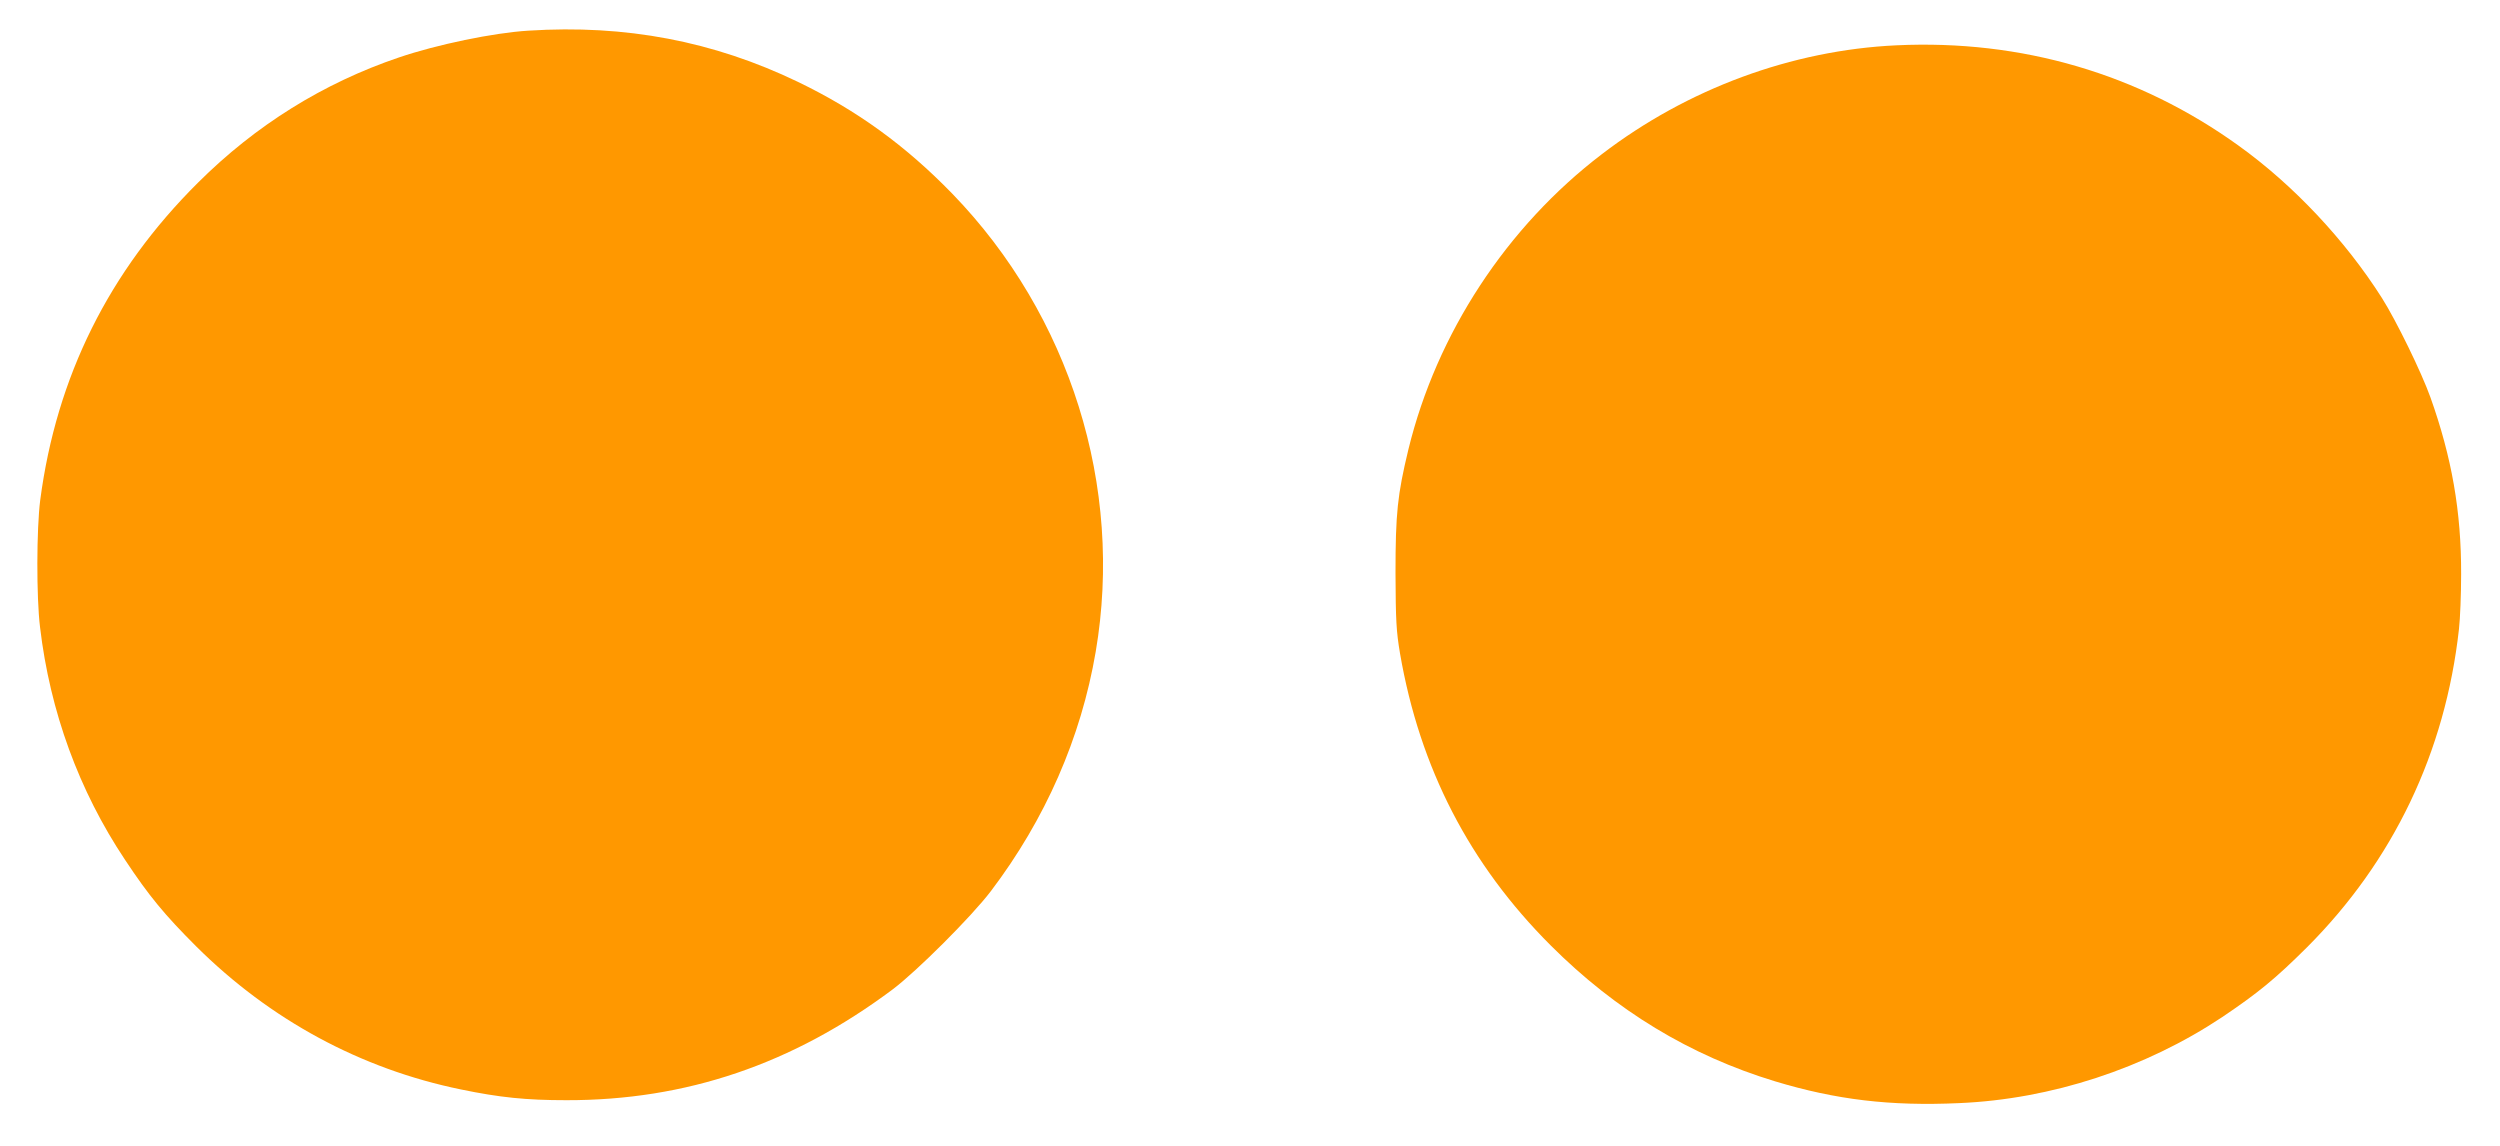
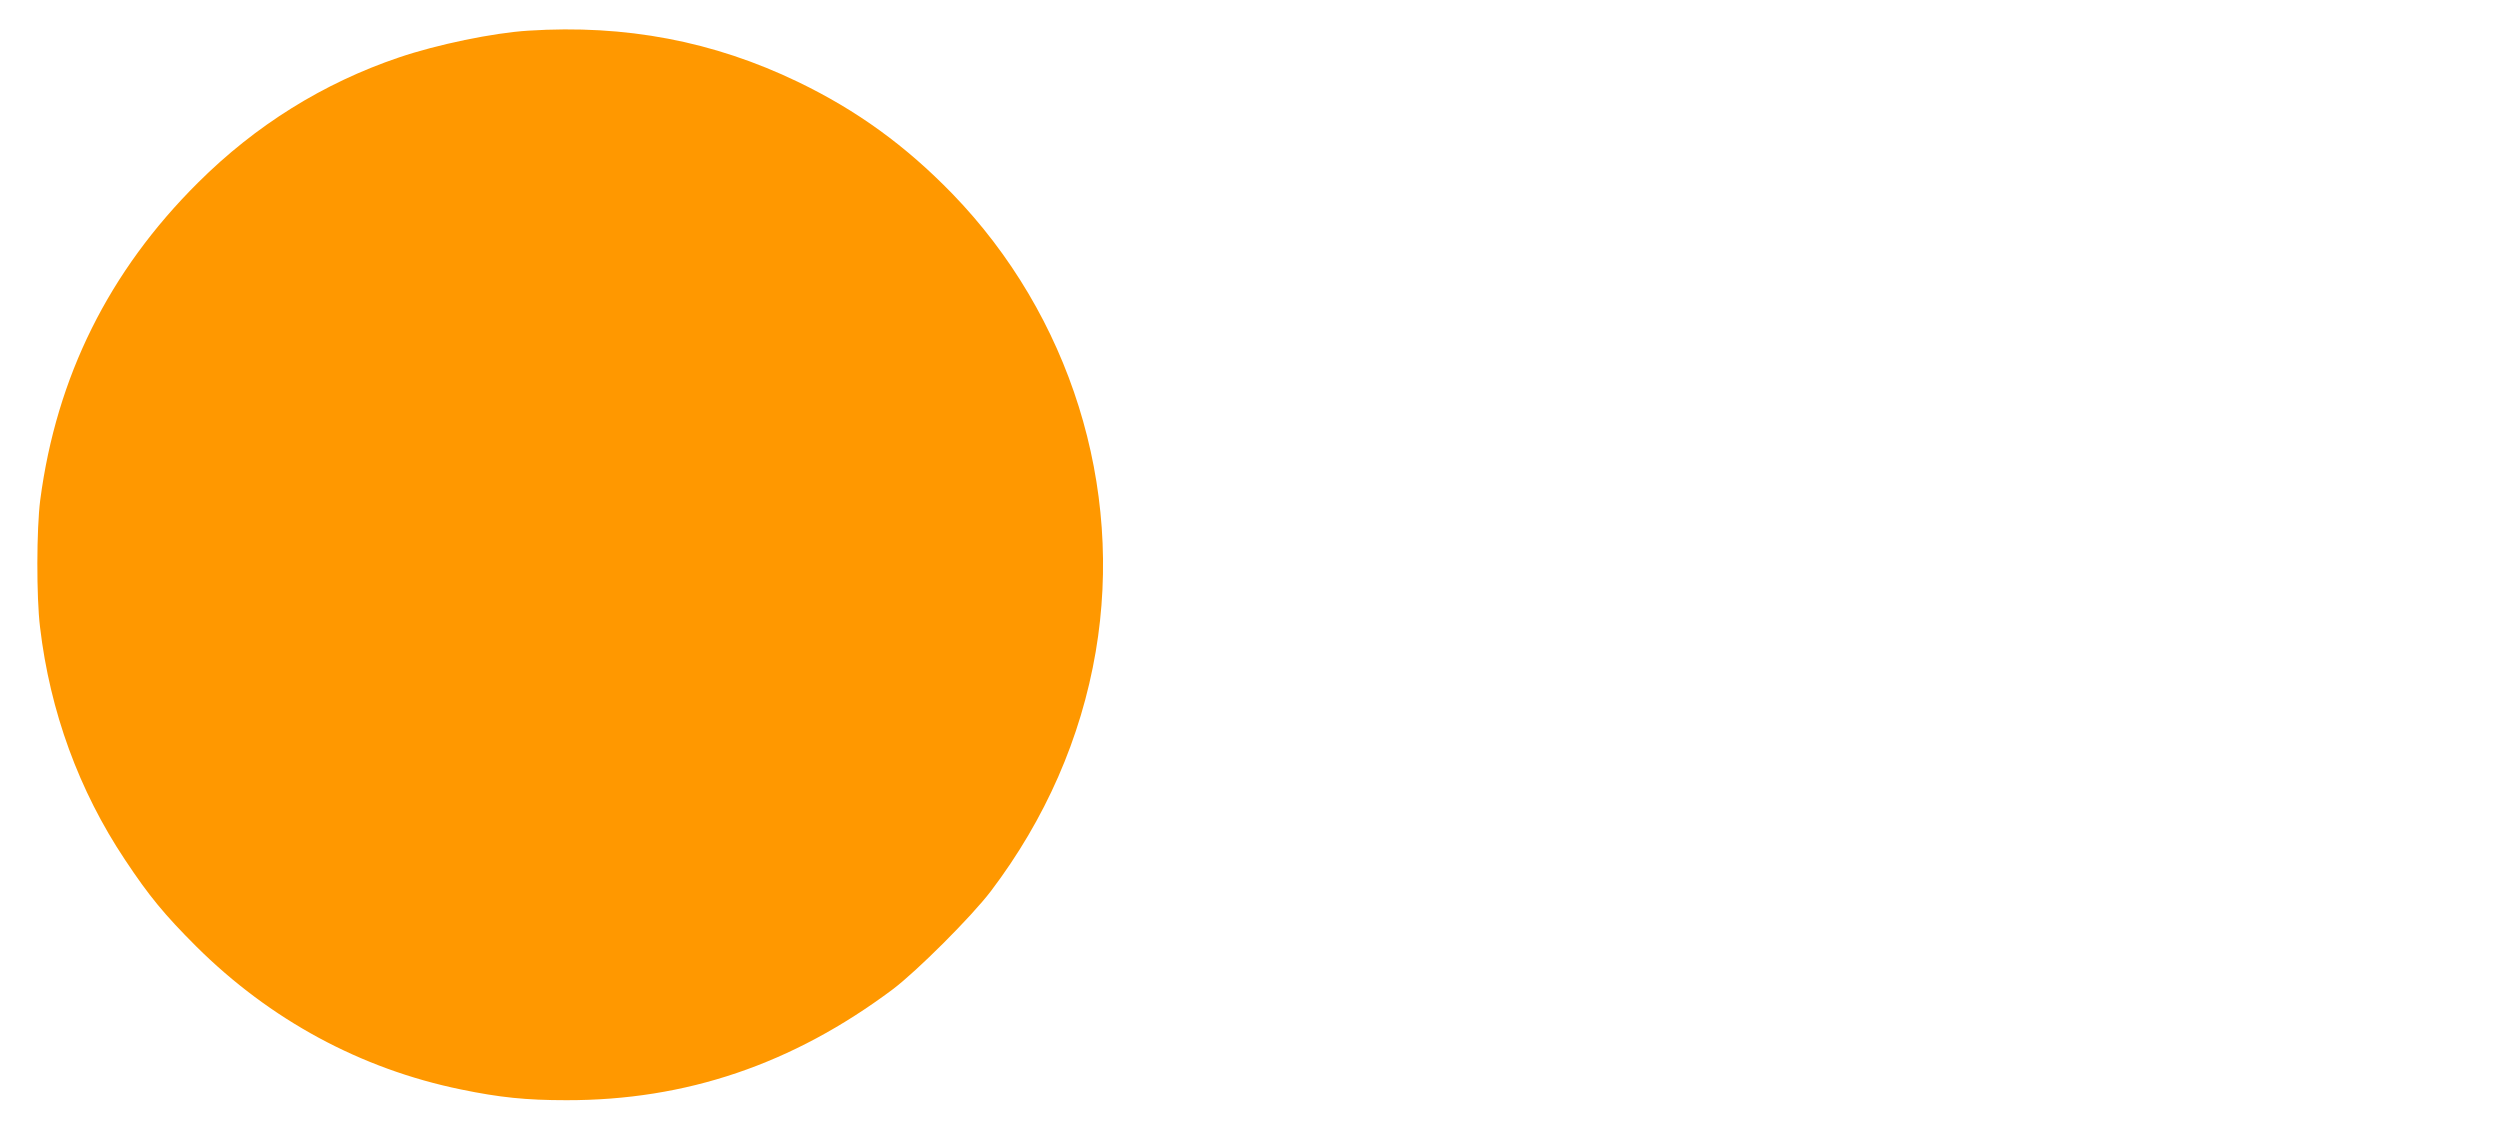
<svg xmlns="http://www.w3.org/2000/svg" version="1.0" width="1280pt" height="587pt" viewBox="0 0 1280 587" preserveAspectRatio="xMidYMid meet">
  <g transform="translate(0,587) scale(0.1,-0.1)" fill="#ff9800" stroke="none">
-     <path d="M2705 5713 c-179 -11 -468 -71 -662 -137 -387 -131 -734 -347 -1029 -641 -456 -453 -725 -994 -808 -1625 -19 -148 -20 -496 -1 -651 51 -432 199 -837 435 -1191 124 -187 203 -282 364 -443 379 -377 844 -628 1356 -733 198 -41 333 -55 540 -55 612 -1 1158 184 1670 567 124 93 405 374 503 503 279 368 462 785 537 1226 144 845 -131 1722 -734 2345 -239 246 -488 427 -791 573 -432 208 -882 294 -1380 262z" />
-     <path d="M9710 5638 c-536 -25 -1070 -222 -1508 -557 -488 -372 -846 -918 -991 -1512 -56 -233 -66 -326 -66 -634 1 -243 4 -297 23 -410 101 -587 356 -1080 771 -1495 334 -334 714 -564 1148 -696 314 -95 591 -128 943 -112 473 20 953 178 1347 440 184 124 271 195 434 357 442 442 709 999 779 1631 6 52 11 178 11 280 1 321 -48 599 -157 905 -46 129 -176 395 -249 510 -188 296 -453 578 -733 779 -512 369 -1112 544 -1752 514z" />
+     <path d="M2705 5713 c-179 -11 -468 -71 -662 -137 -387 -131 -734 -347 -1029 -641 -456 -453 -725 -994 -808 -1625 -19 -148 -20 -496 -1 -651 51 -432 199 -837 435 -1191 124 -187 203 -282 364 -443 379 -377 844 -628 1356 -733 198 -41 333 -55 540 -55 612 -1 1158 184 1670 567 124 93 405 374 503 503 279 368 462 785 537 1226 144 845 -131 1722 -734 2345 -239 246 -488 427 -791 573 -432 208 -882 294 -1380 262" />
  </g>
</svg>